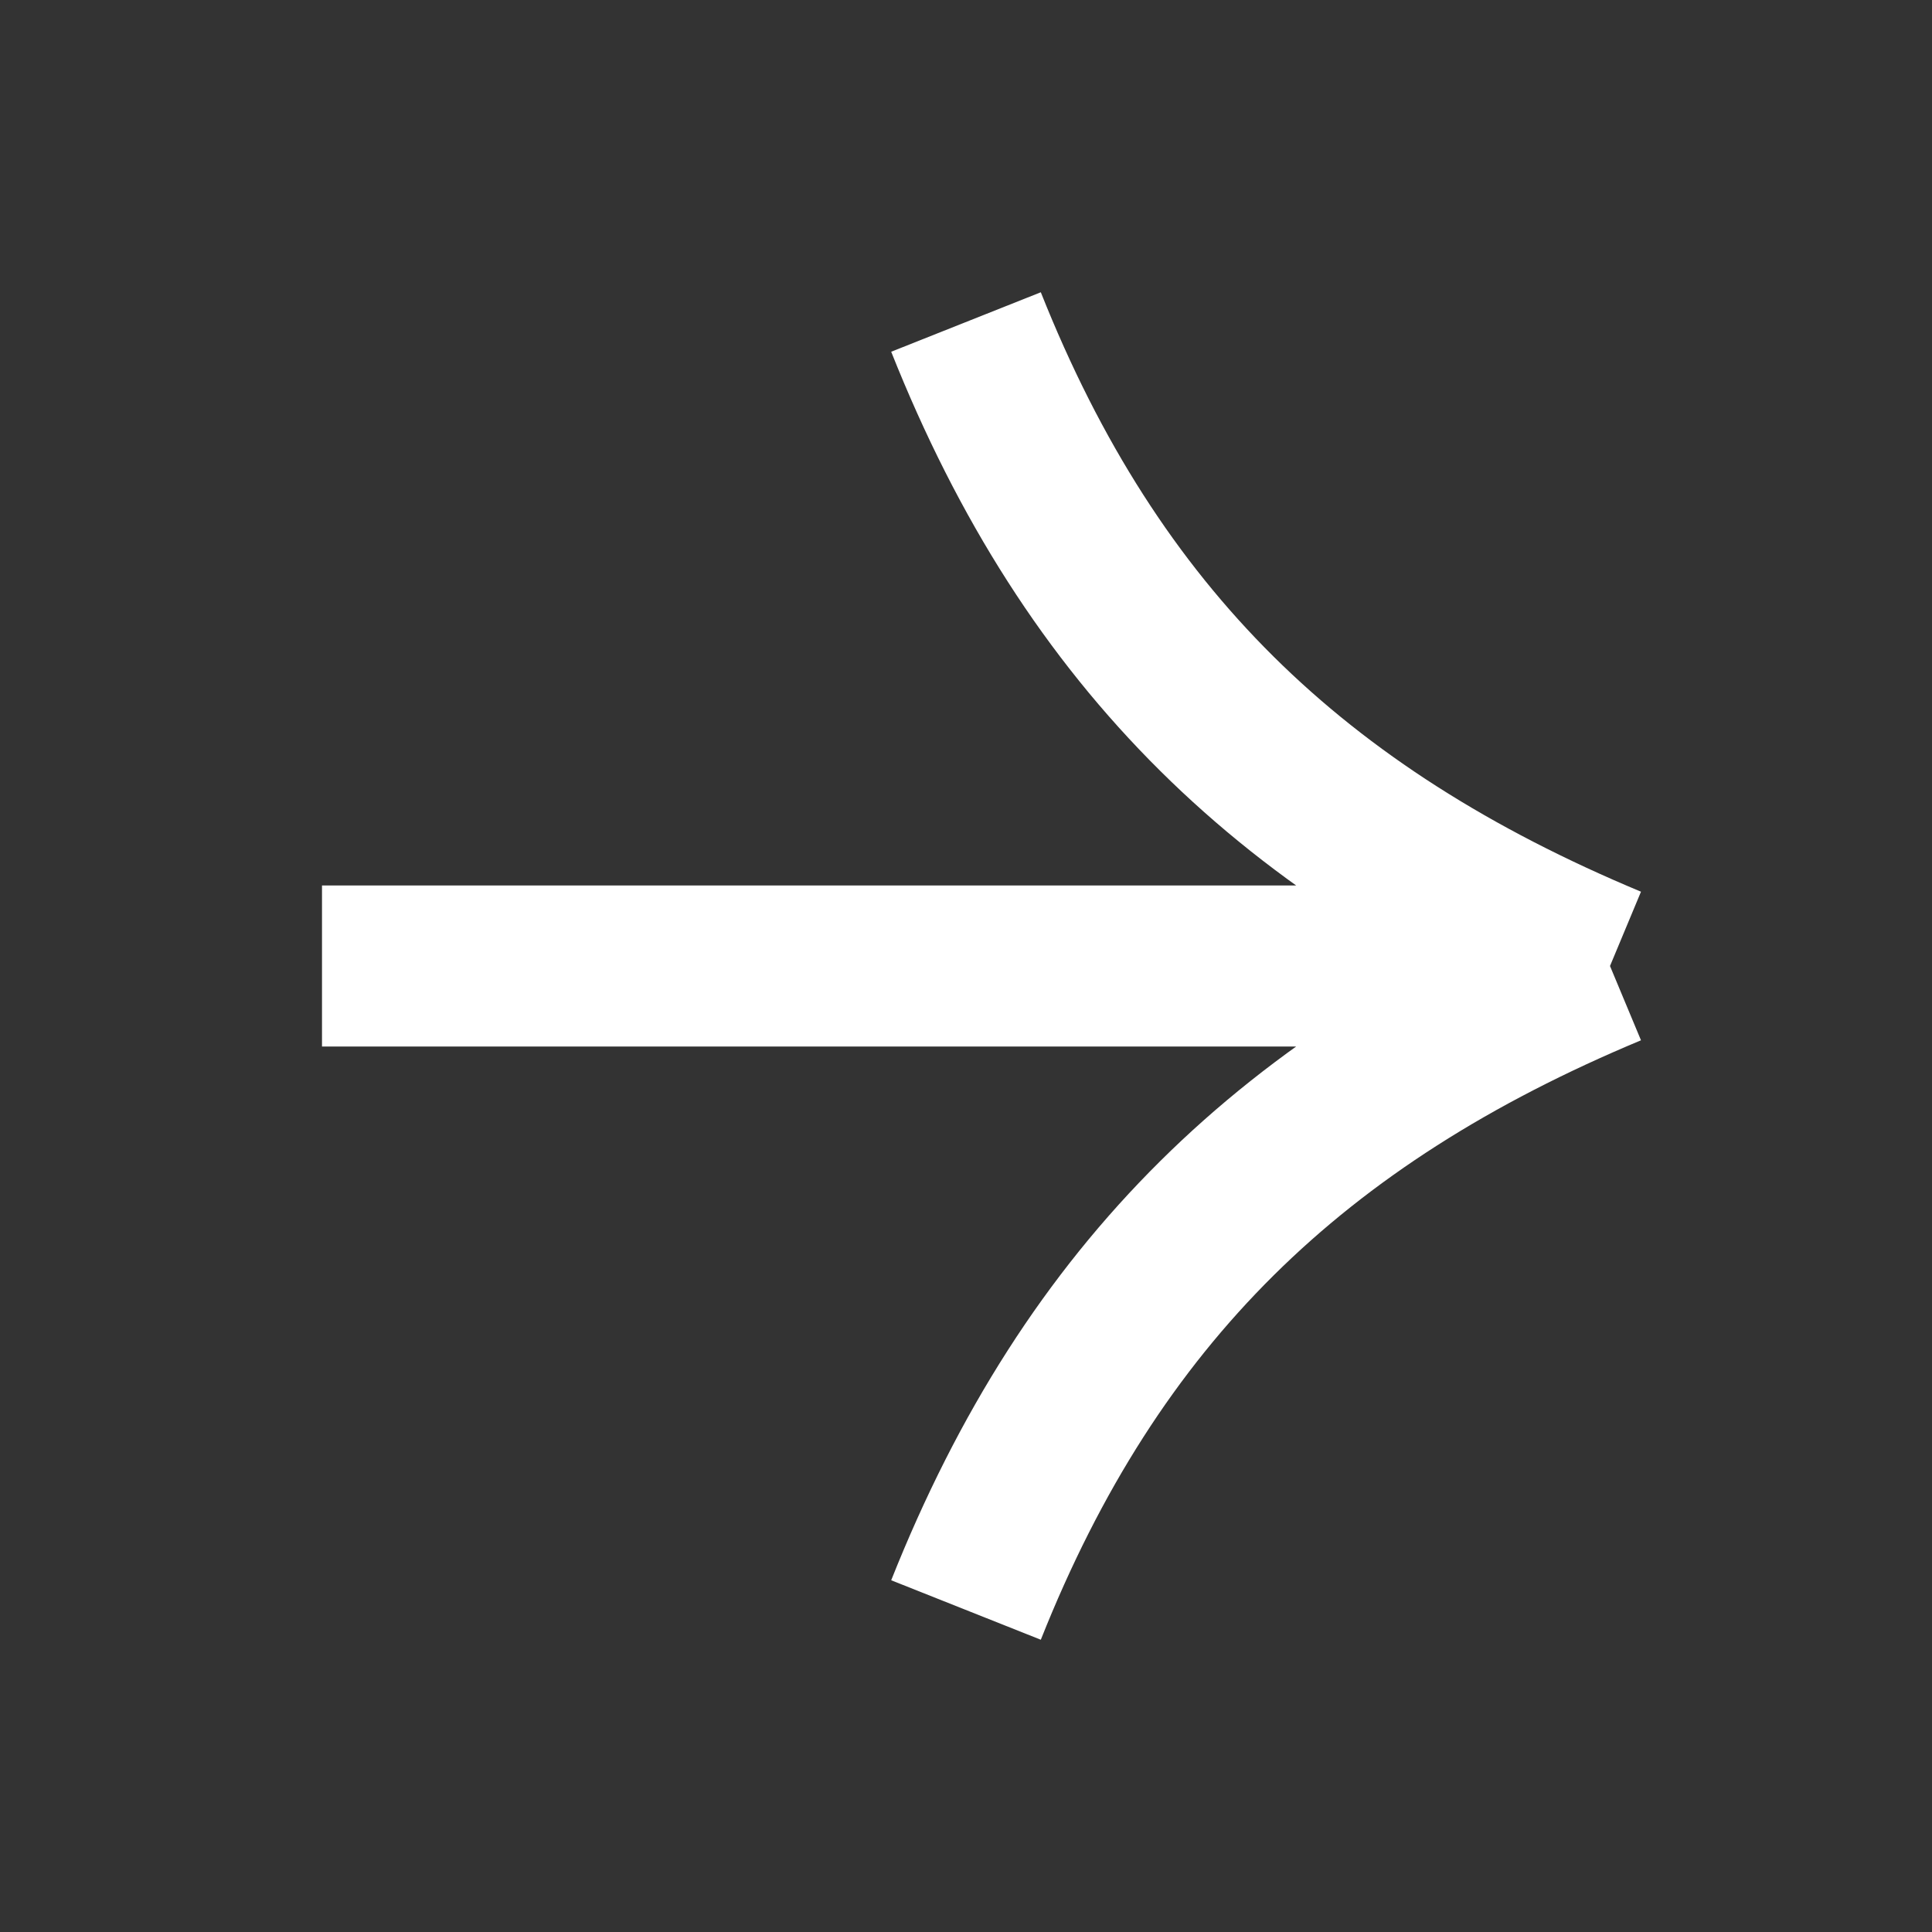
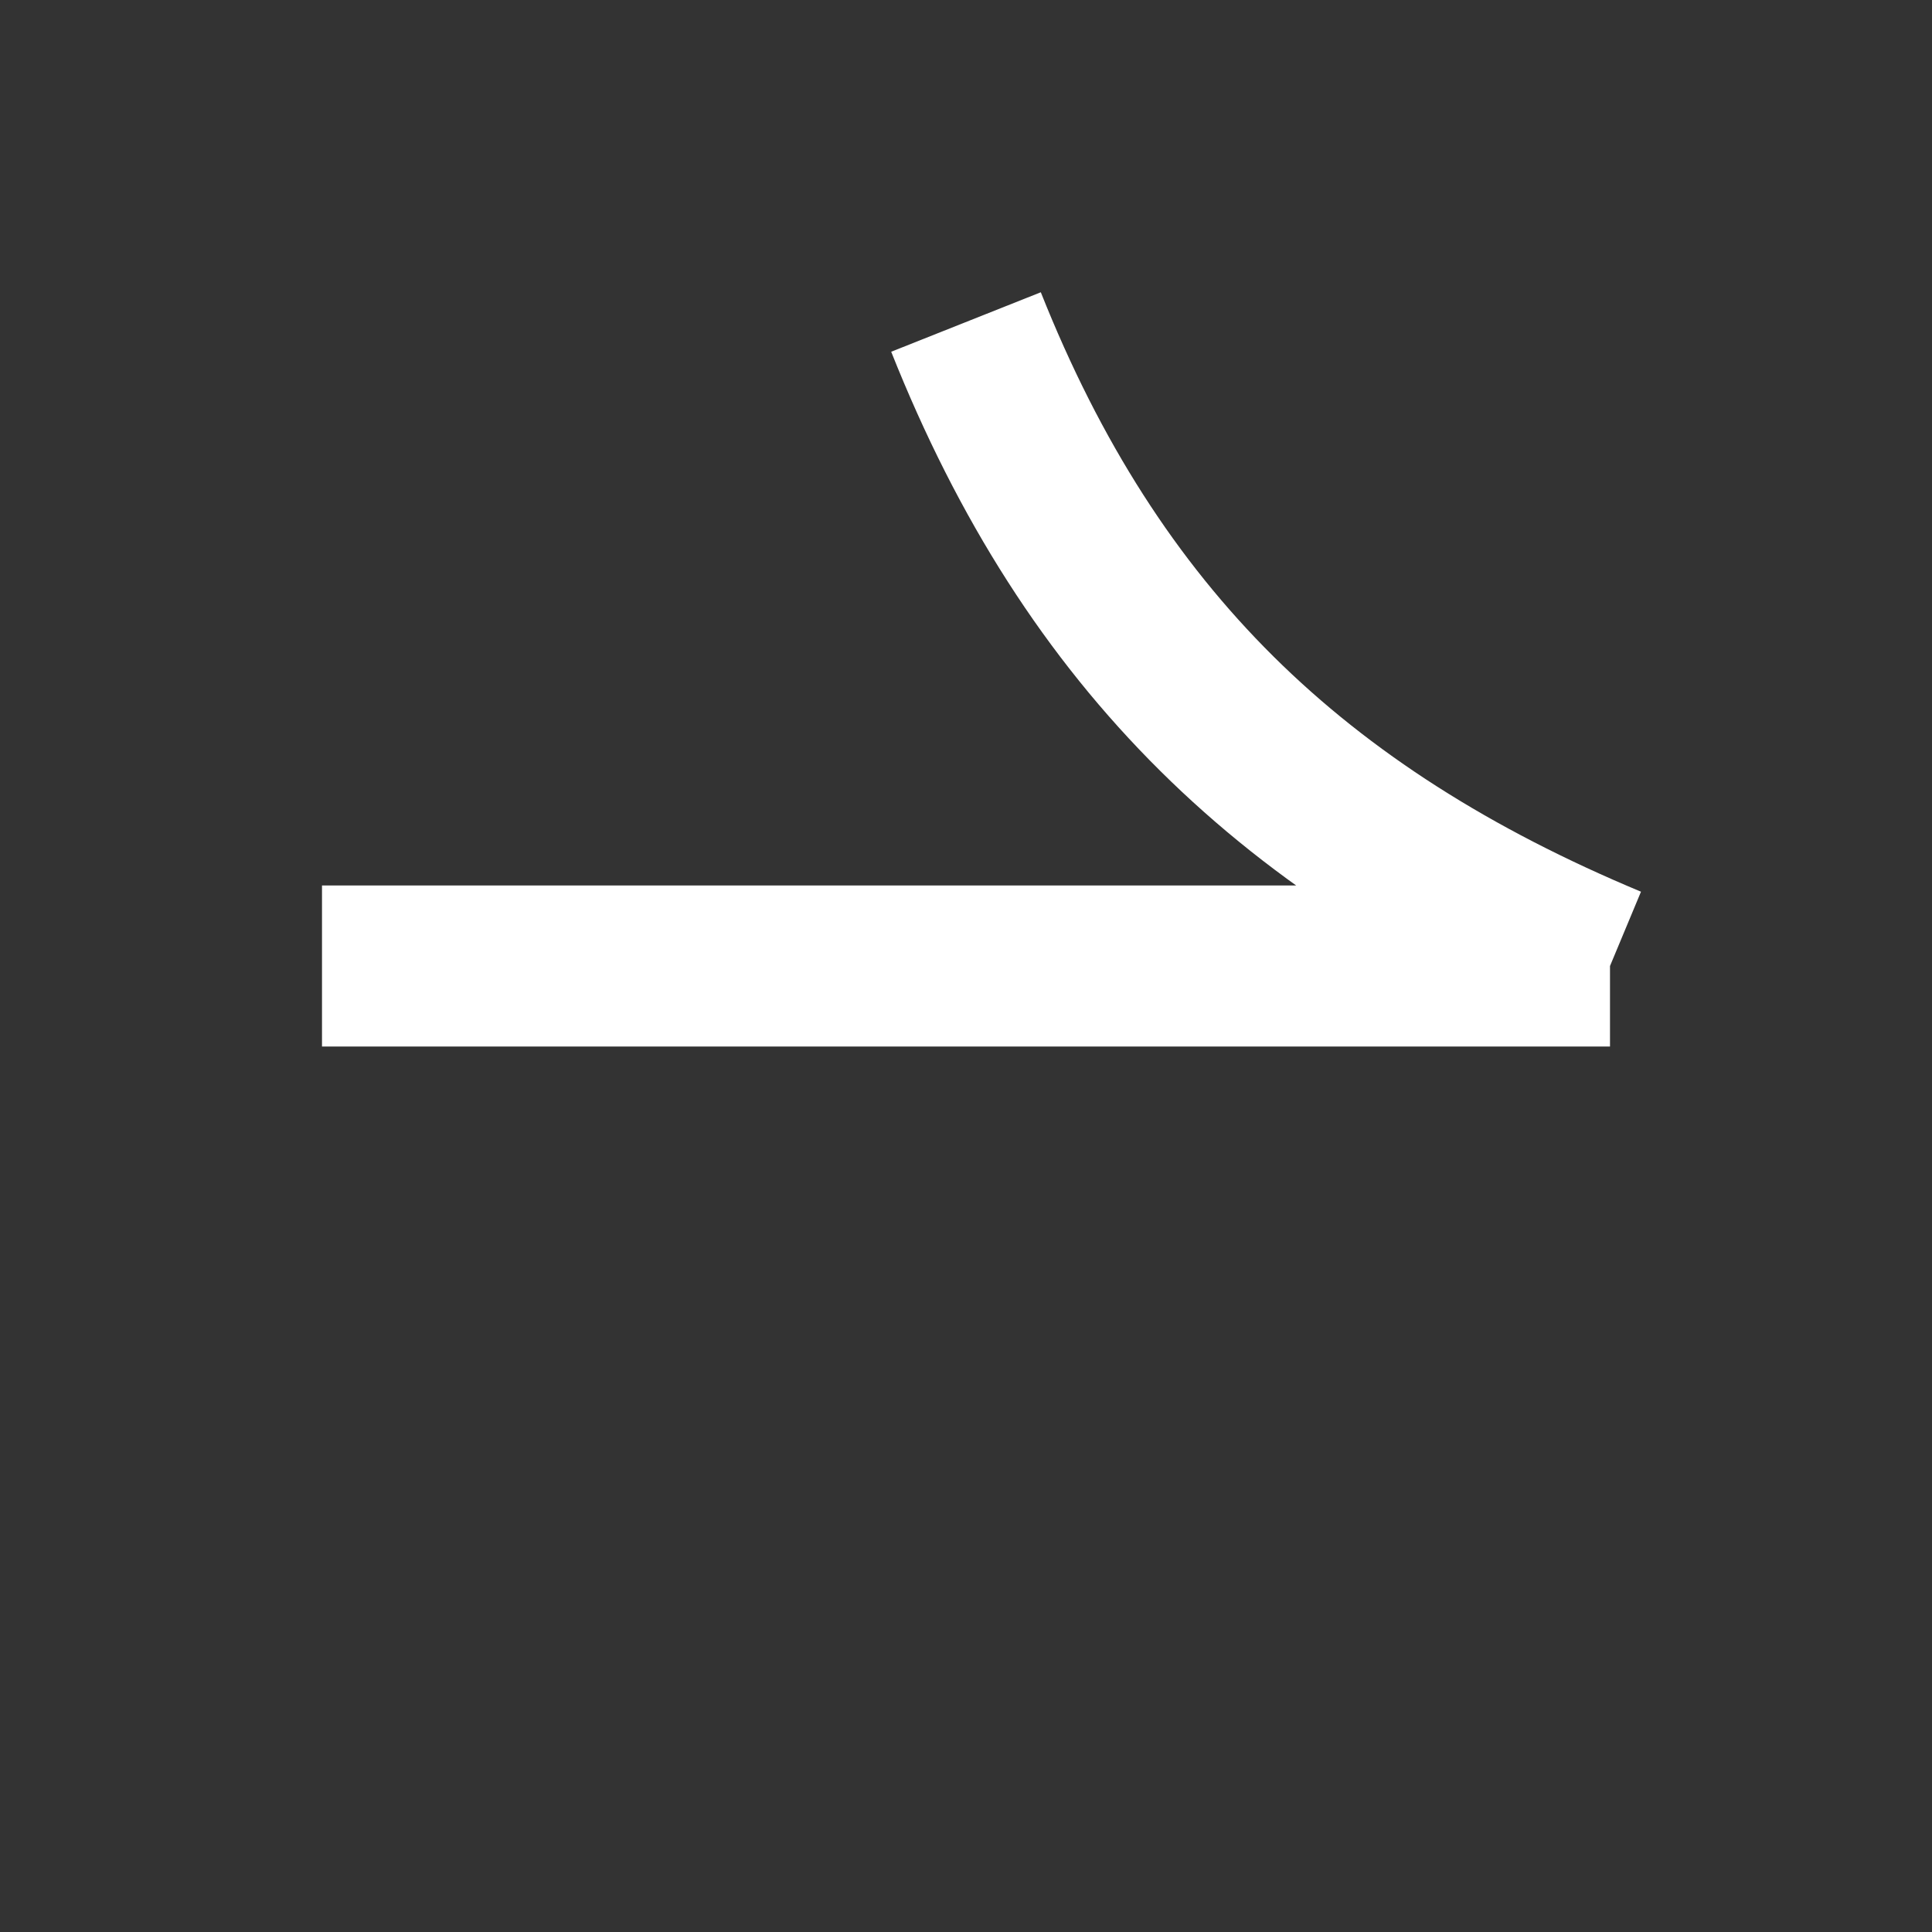
<svg xmlns="http://www.w3.org/2000/svg" width="24" height="24" viewBox="0 0 24 24" fill="none">
  <rect x="0" y="0" width="24" height="24" fill="#333333" stroke="none" />
-   <path d="M4 12H20M20 12C16.076 10.363 13.569 7.947 12 4M20 12C16.076 13.637 13.569 16.053 12 20" stroke="white" stroke-width="2" />
+   <path d="M4 12H20M20 12C16.076 10.363 13.569 7.947 12 4M20 12" stroke="white" stroke-width="2" />
</svg>